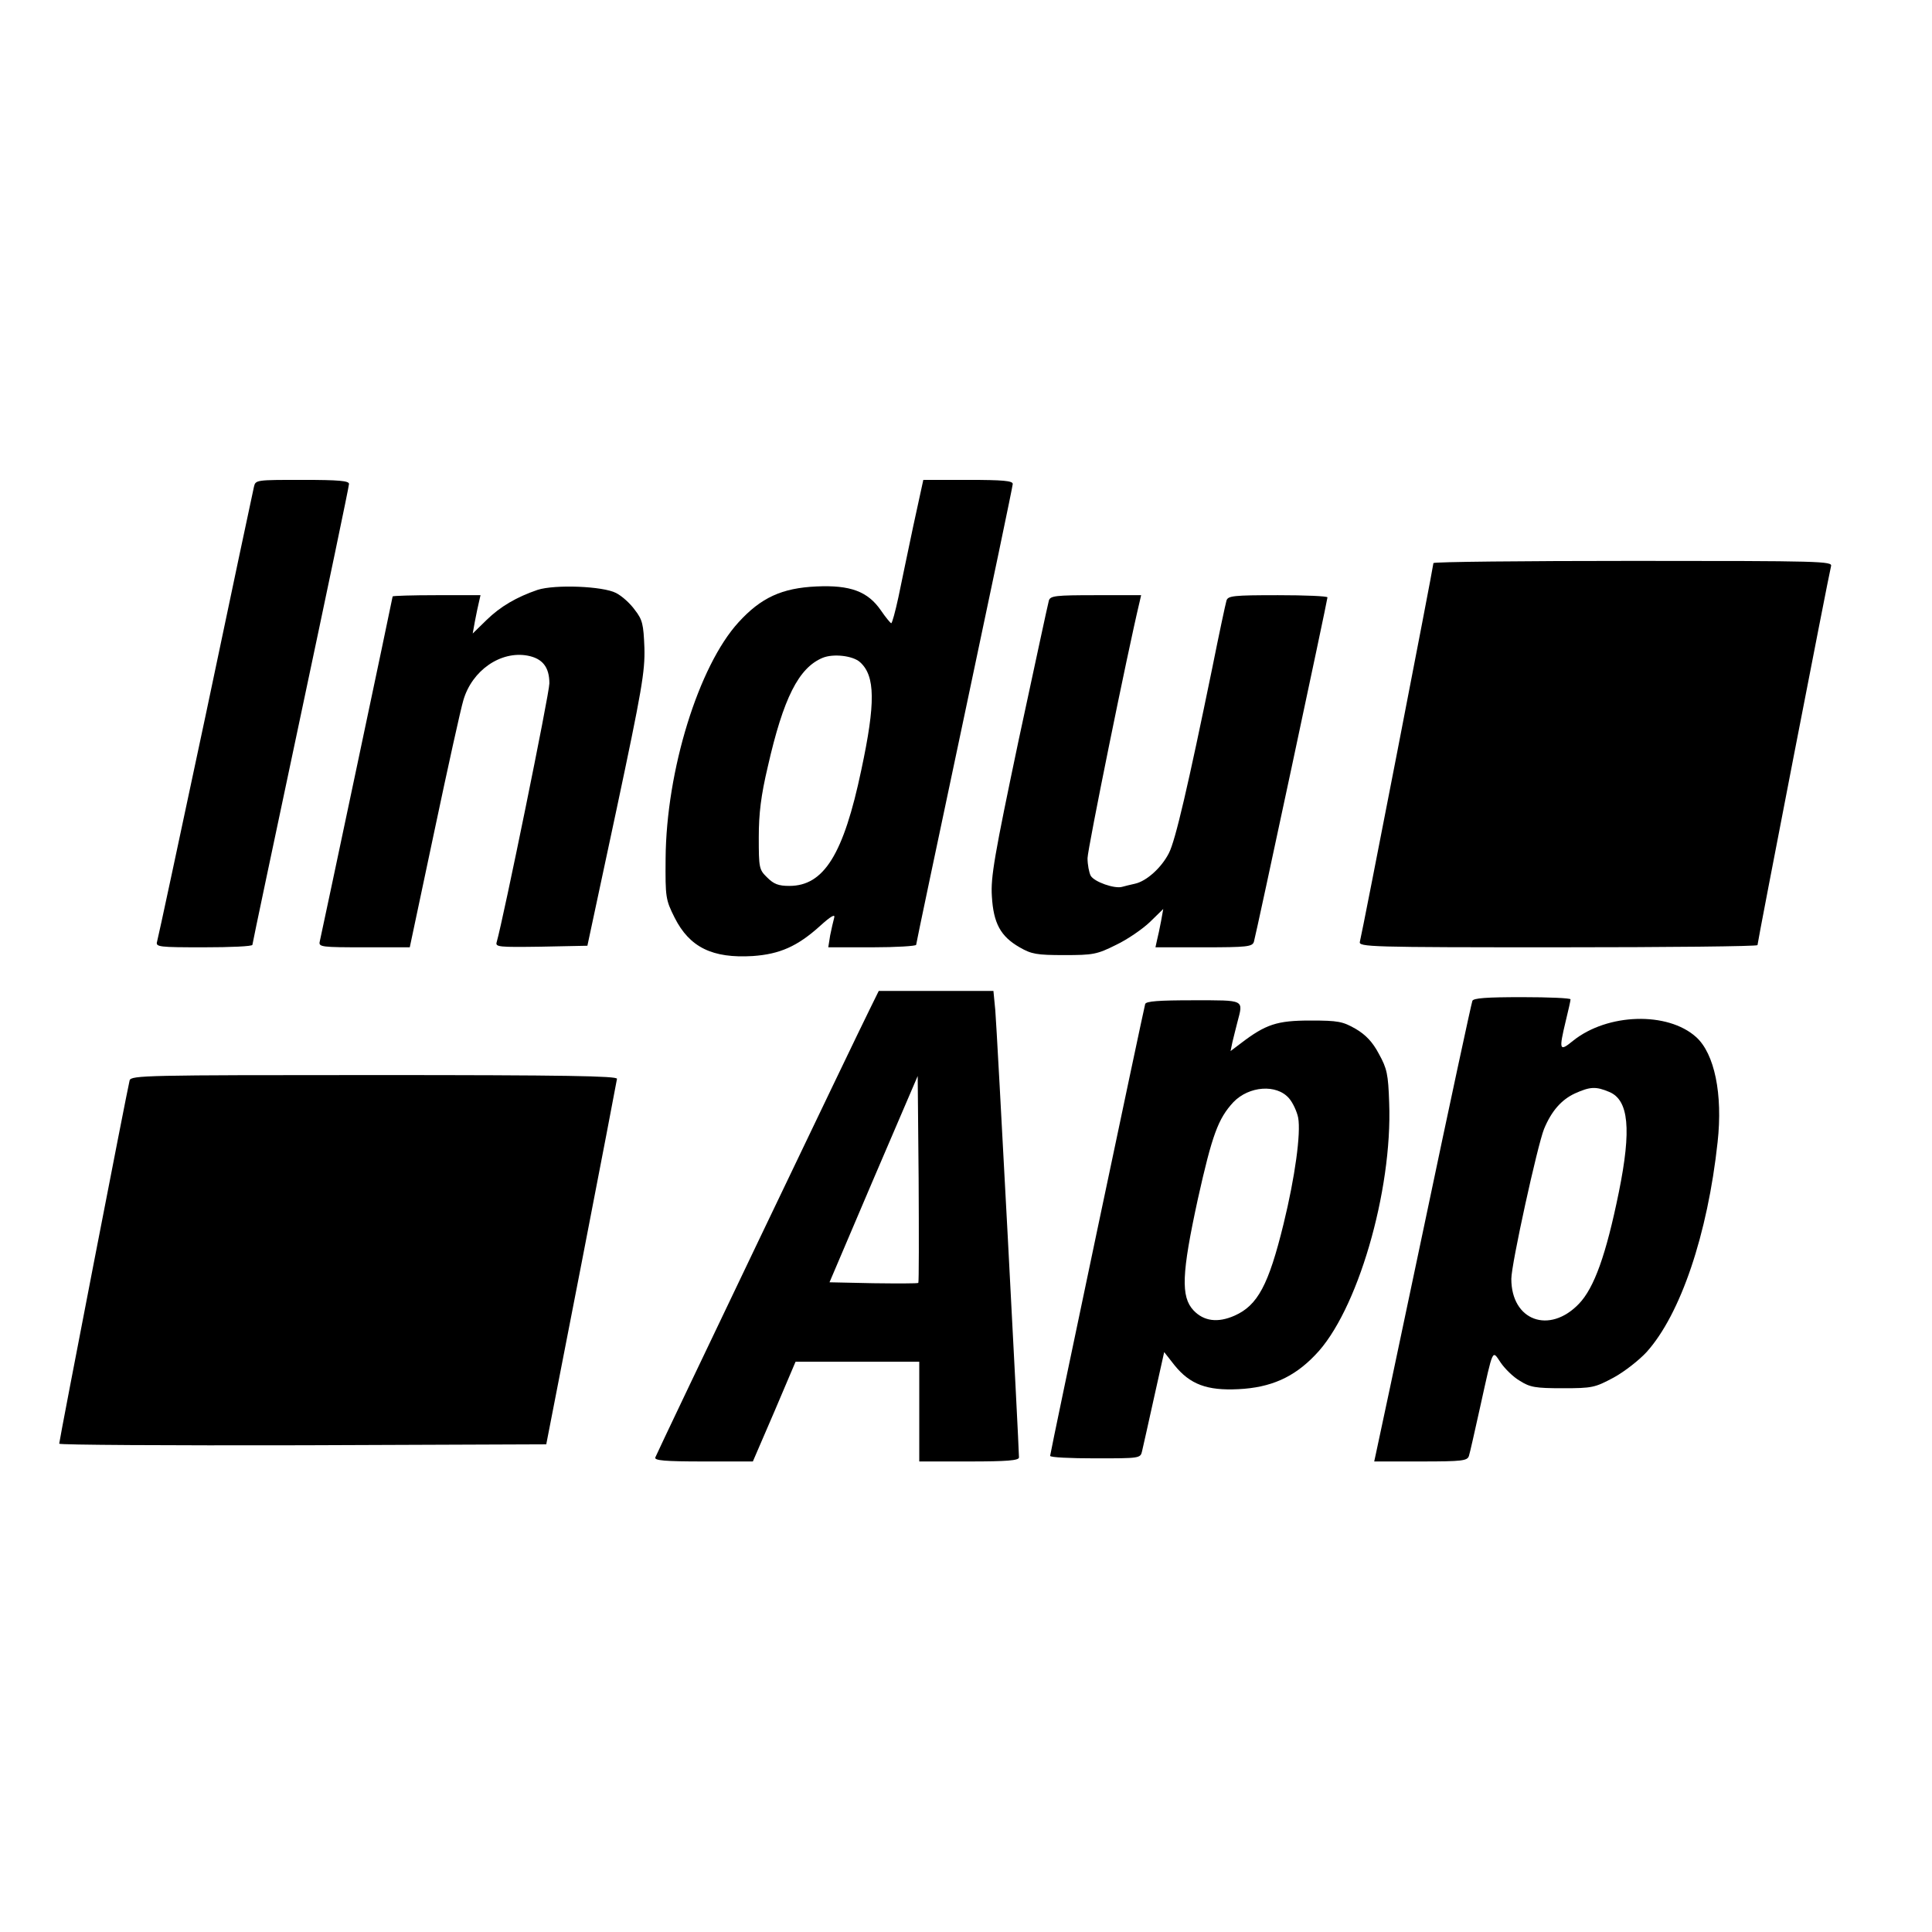
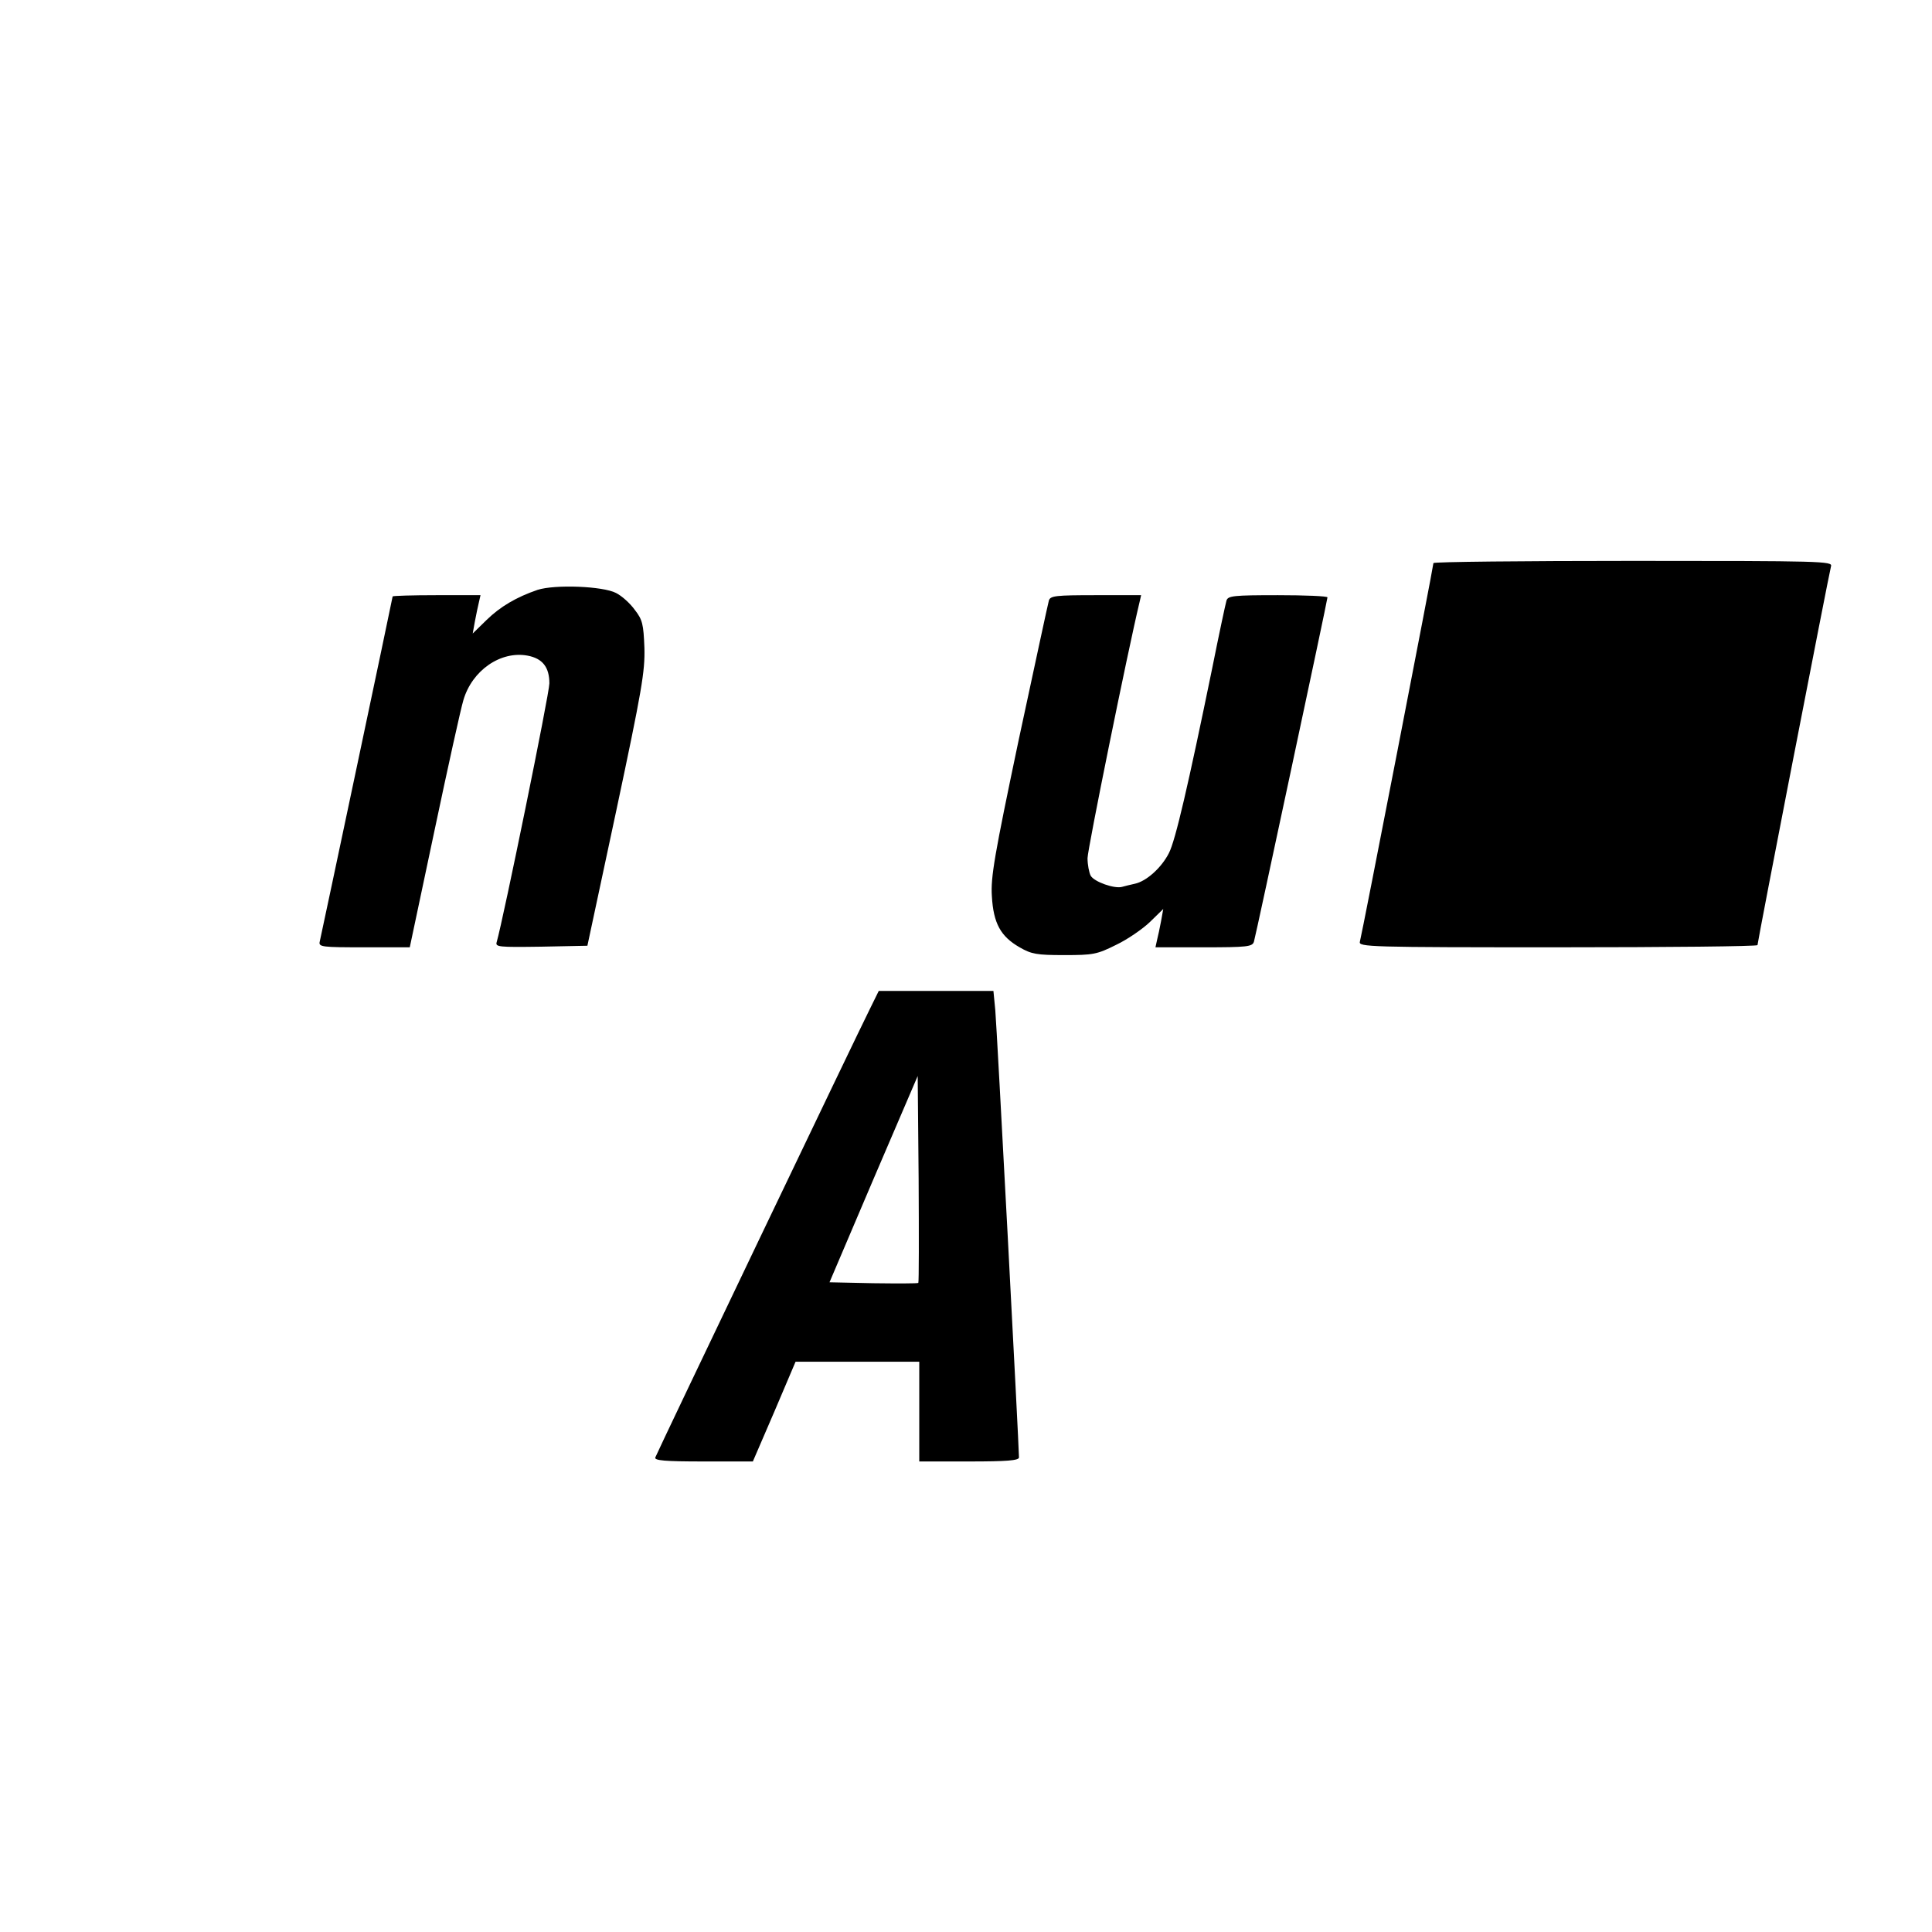
<svg xmlns="http://www.w3.org/2000/svg" version="1.0" width="620pt" height="620pt" viewBox="0 0 620 620" preserveAspectRatio="xMidYMid meet">
  <g transform="translate(0,620) scale(0.1,-0.1)" fill="#000000" stroke="none">
-     <path d="M815 4638 c-3 -13 -73 -342 -155 -733 -83 -390 -153 -718 -156 -727 -5 -17 7 -18 150 -18 86 0 156 3 156 8 0 4 70 335 155 736 85 401 155 735 155 743 0 10 -32 13 -150 13 -147 0 -150 0 -155 -22z" />
-     <path d="M2931 4513 c-17 -82 -39 -185 -48 -230 -10 -46 -20 -83 -23 -83 -3 1 -18 19 -33 41 -42 61 -98 82 -207 77 -111 -5 -178 -36 -250 -115 -128 -140 -232 -476 -234 -758 -1 -125 0 -132 29 -190 48 -95 121 -131 251 -123 86 6 143 31 215 96 35 32 50 40 46 27 -3 -11 -9 -37 -13 -57 l-6 -38 141 0 c77 0 141 4 141 8 0 4 70 336 155 737 85 401 155 735 155 742 0 10 -31 13 -144 13 l-143 0 -32 -147z m-171 -438 c49 -44 50 -131 4 -346 -57 -271 -120 -372 -231 -372 -35 0 -50 6 -71 27 -26 25 -27 31 -27 129 0 76 7 134 29 227 50 220 99 317 176 349 34 14 97 7 120 -14z" />
    <path d="M4600 4393 c0 -11 -230 -1195 -236 -1215 -5 -17 30 -18 635 -18 353 0 641 3 641 7 0 10 230 1195 236 1216 5 16 -30 17 -635 17 -353 0 -641 -3 -641 -7z" />
    <path d="M1725 4307 c-67 -23 -119 -53 -164 -97 l-44 -43 7 39 c4 22 10 49 13 62 l5 22 -141 0 c-78 0 -141 -2 -141 -4 0 -4 -226 -1073 -234 -1108 -4 -17 8 -18 142 -18 l147 0 79 373 c43 204 85 394 93 420 28 96 120 159 206 143 48 -9 70 -37 70 -89 0 -33 -148 -757 -169 -830 -5 -16 5 -17 143 -15 l148 3 93 435 c82 386 92 445 90 521 -3 76 -6 90 -31 122 -15 21 -42 45 -60 54 -42 22 -196 28 -252 10z" />
    <path d="M3366 4273 c-3 -10 -46 -211 -97 -448 -78 -371 -90 -440 -86 -501 5 -87 28 -129 89 -164 38 -22 55 -25 143 -25 93 0 105 2 167 33 36 17 85 51 108 73 l43 42 -7 -39 c-4 -22 -10 -49 -13 -61 l-5 -23 155 0 c140 0 156 2 161 18 7 23 236 1096 236 1105 0 4 -72 7 -159 7 -143 0 -160 -2 -165 -17 -3 -10 -24 -108 -46 -218 -77 -375 -118 -553 -139 -593 -24 -47 -72 -90 -109 -98 -15 -3 -33 -8 -41 -10 -24 -7 -90 16 -101 36 -5 10 -10 35 -10 56 0 28 129 664 167 822 l5 22 -145 0 c-130 0 -146 -2 -151 -17z" />
    <path d="M2790 2959 c-31 -61 -678 -1413 -687 -1436 -4 -10 31 -13 154 -13 l159 0 69 160 68 160 199 0 198 0 0 -160 0 -160 160 0 c121 0 160 3 160 13 0 36 -71 1381 -76 1435 l-6 62 -184 0 -184 0 -30 -61z m157 -876 c-3 -2 -68 -2 -145 -1 l-140 3 141 331 142 331 3 -330 c1 -182 1 -332 -1 -334z" />
-     <path d="M4725 2988 c-3 -7 -73 -332 -155 -723 -82 -390 -152 -720 -155 -732 l-5 -23 149 0 c134 0 150 2 155 18 3 9 19 80 36 157 43 194 38 183 66 142 13 -19 40 -46 61 -58 33 -21 50 -24 138 -24 95 0 103 2 163 34 35 19 82 56 106 82 109 121 196 378 228 674 17 154 -10 284 -69 337 -91 82 -284 77 -395 -12 -44 -36 -46 -31 -23 65 8 33 15 63 15 68 0 4 -70 7 -155 7 -115 0 -157 -3 -160 -12z m439 -292 c63 -26 72 -120 31 -322 -41 -201 -79 -307 -128 -358 -95 -99 -217 -54 -217 80 0 47 84 429 105 481 24 58 56 94 99 114 49 22 67 23 110 5z" />
-     <path d="M3675 2978 c-5 -17 -305 -1441 -305 -1450 0 -5 65 -8 145 -8 142 0 145 0 150 23 3 12 20 89 38 170 l33 148 33 -42 c50 -62 105 -82 205 -77 104 5 178 38 246 109 135 137 249 527 238 810 -3 92 -7 110 -33 157 -20 38 -42 61 -74 80 -42 24 -56 27 -146 27 -107 0 -143 -12 -223 -73 l-33 -25 6 29 c4 16 11 45 16 64 19 73 26 70 -141 70 -112 0 -152 -3 -155 -12z m462 -303 c12 -14 25 -42 29 -62 9 -50 -10 -190 -47 -341 -48 -196 -83 -261 -157 -294 -54 -24 -99 -18 -132 17 -41 44 -38 118 14 357 46 206 65 258 114 311 50 52 139 59 179 12z" />
-     <path d="M416 2733 c-6 -21 -226 -1156 -226 -1166 0 -4 352 -6 782 -5 l781 3 113 580 c62 319 113 586 114 593 0 9 -162 12 -779 12 -734 0 -780 -1 -785 -17z" />
  </g>
</svg>